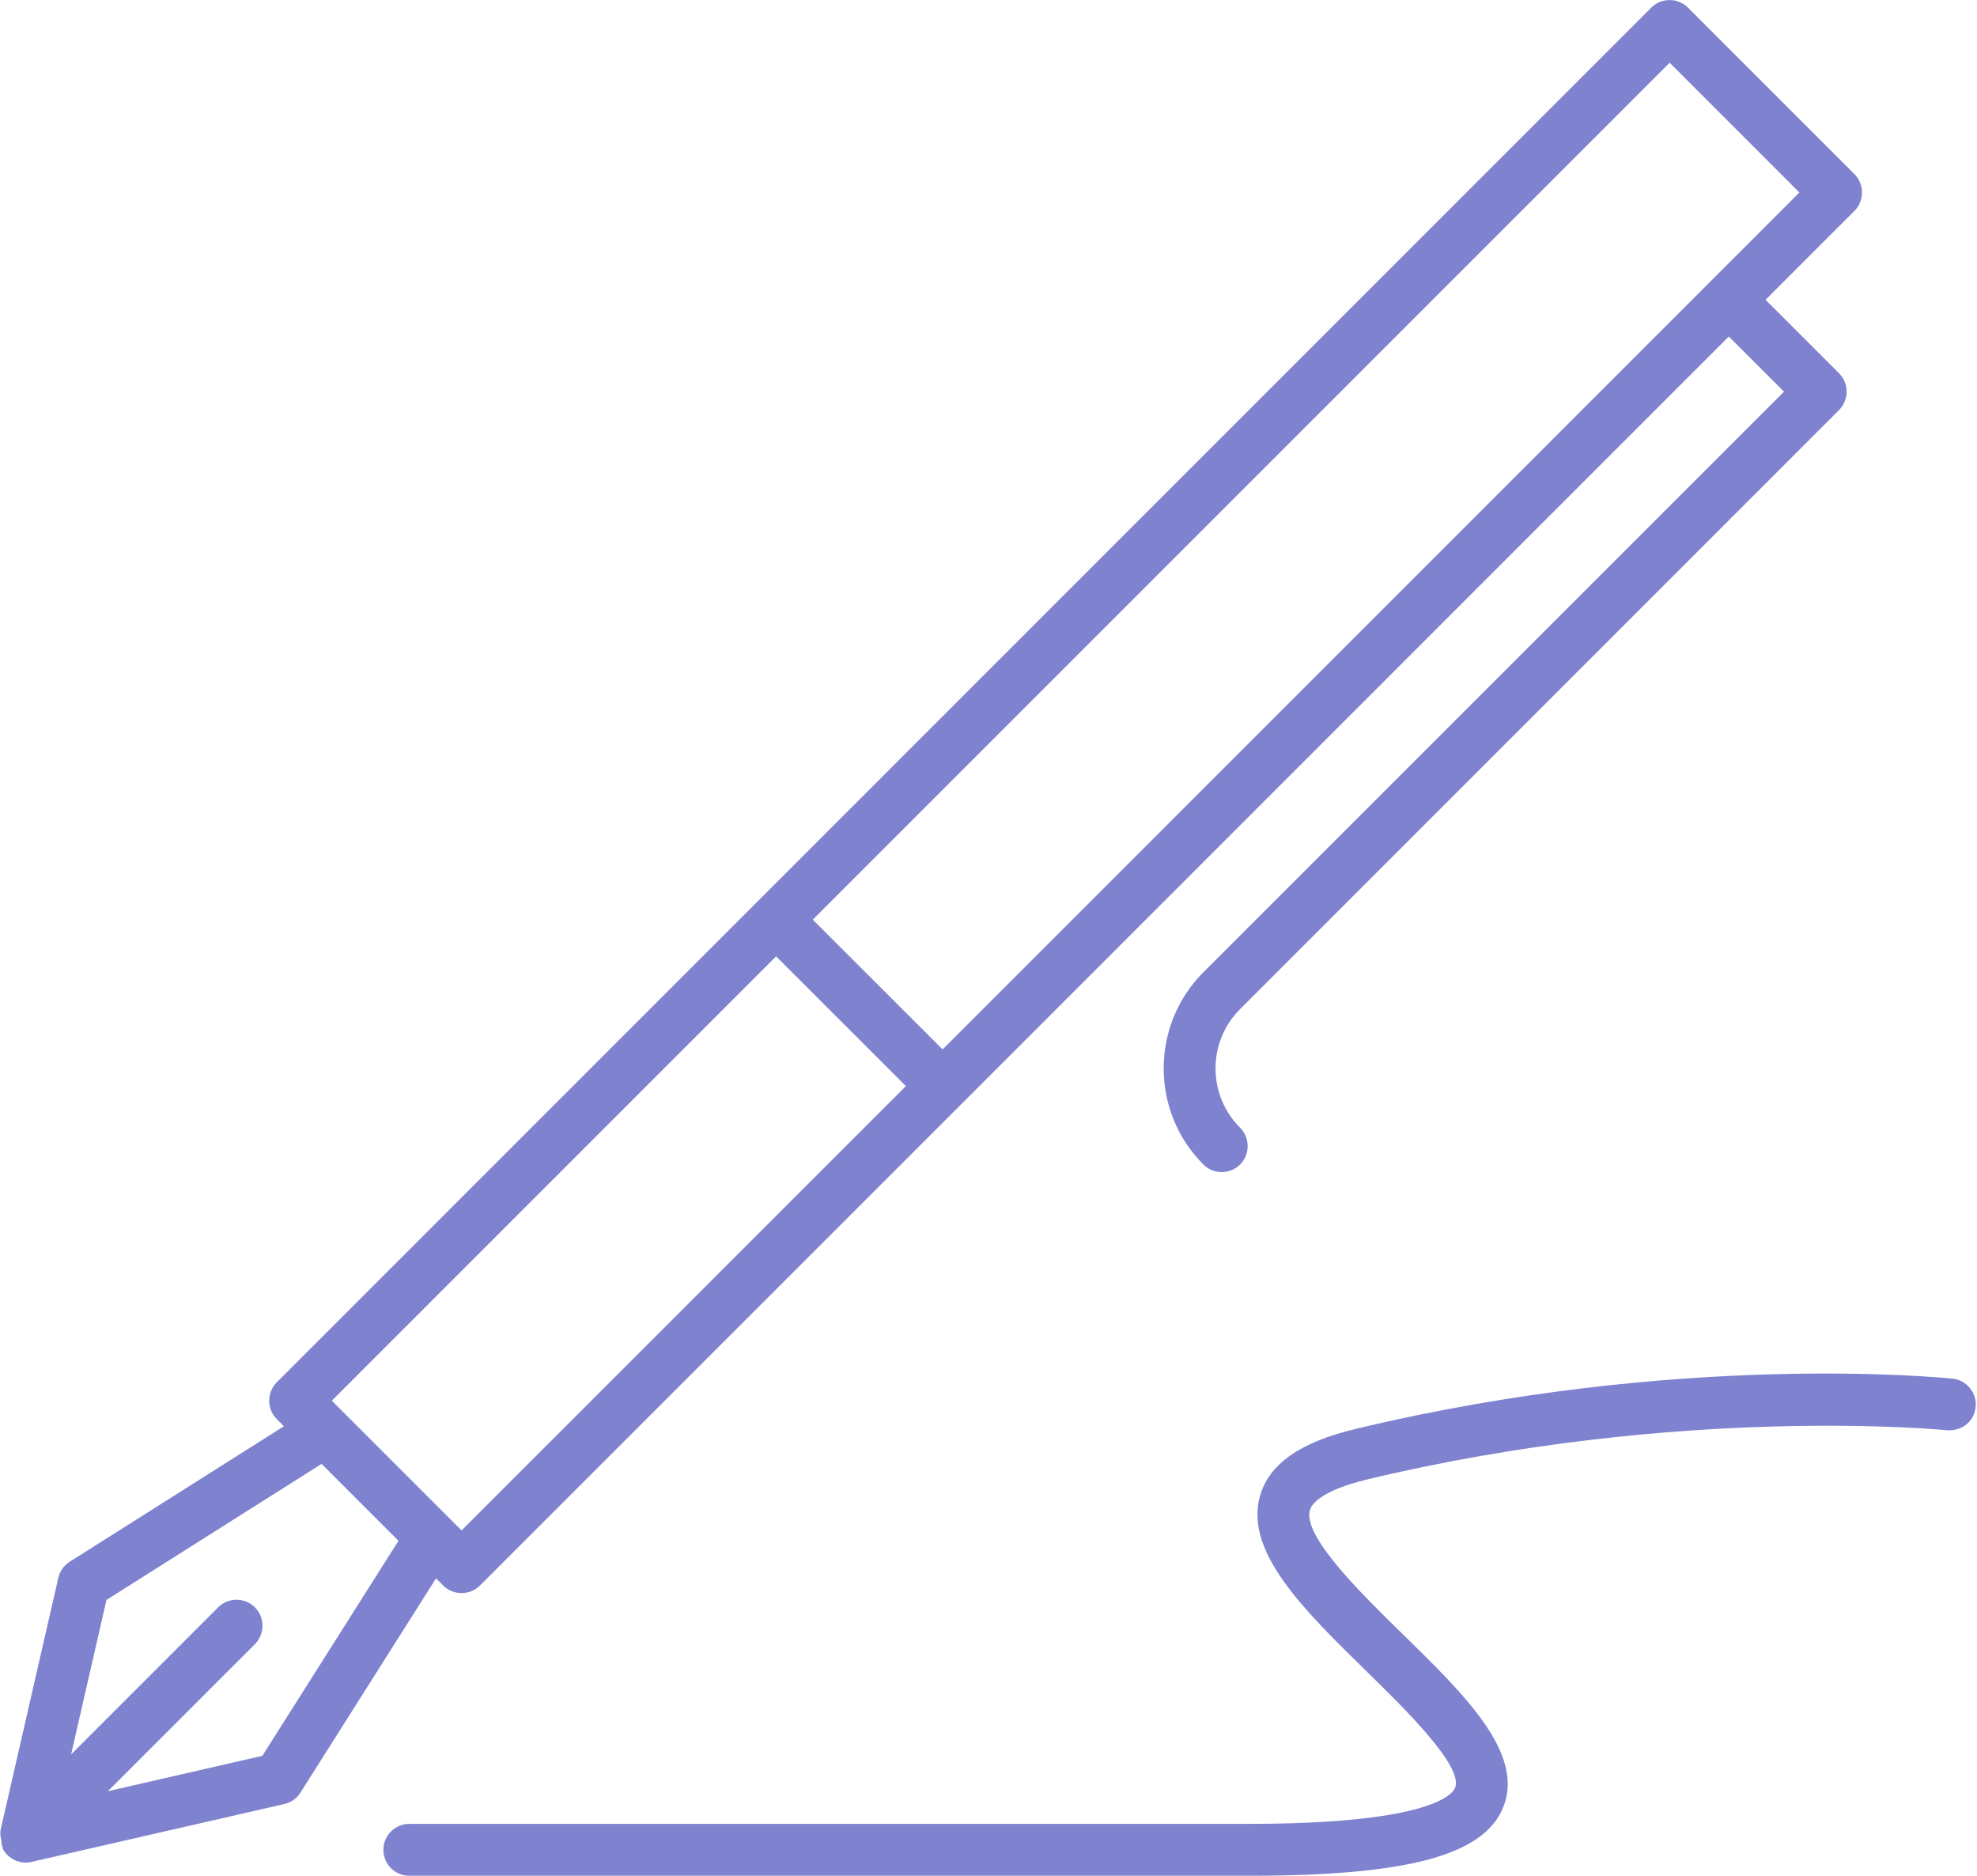
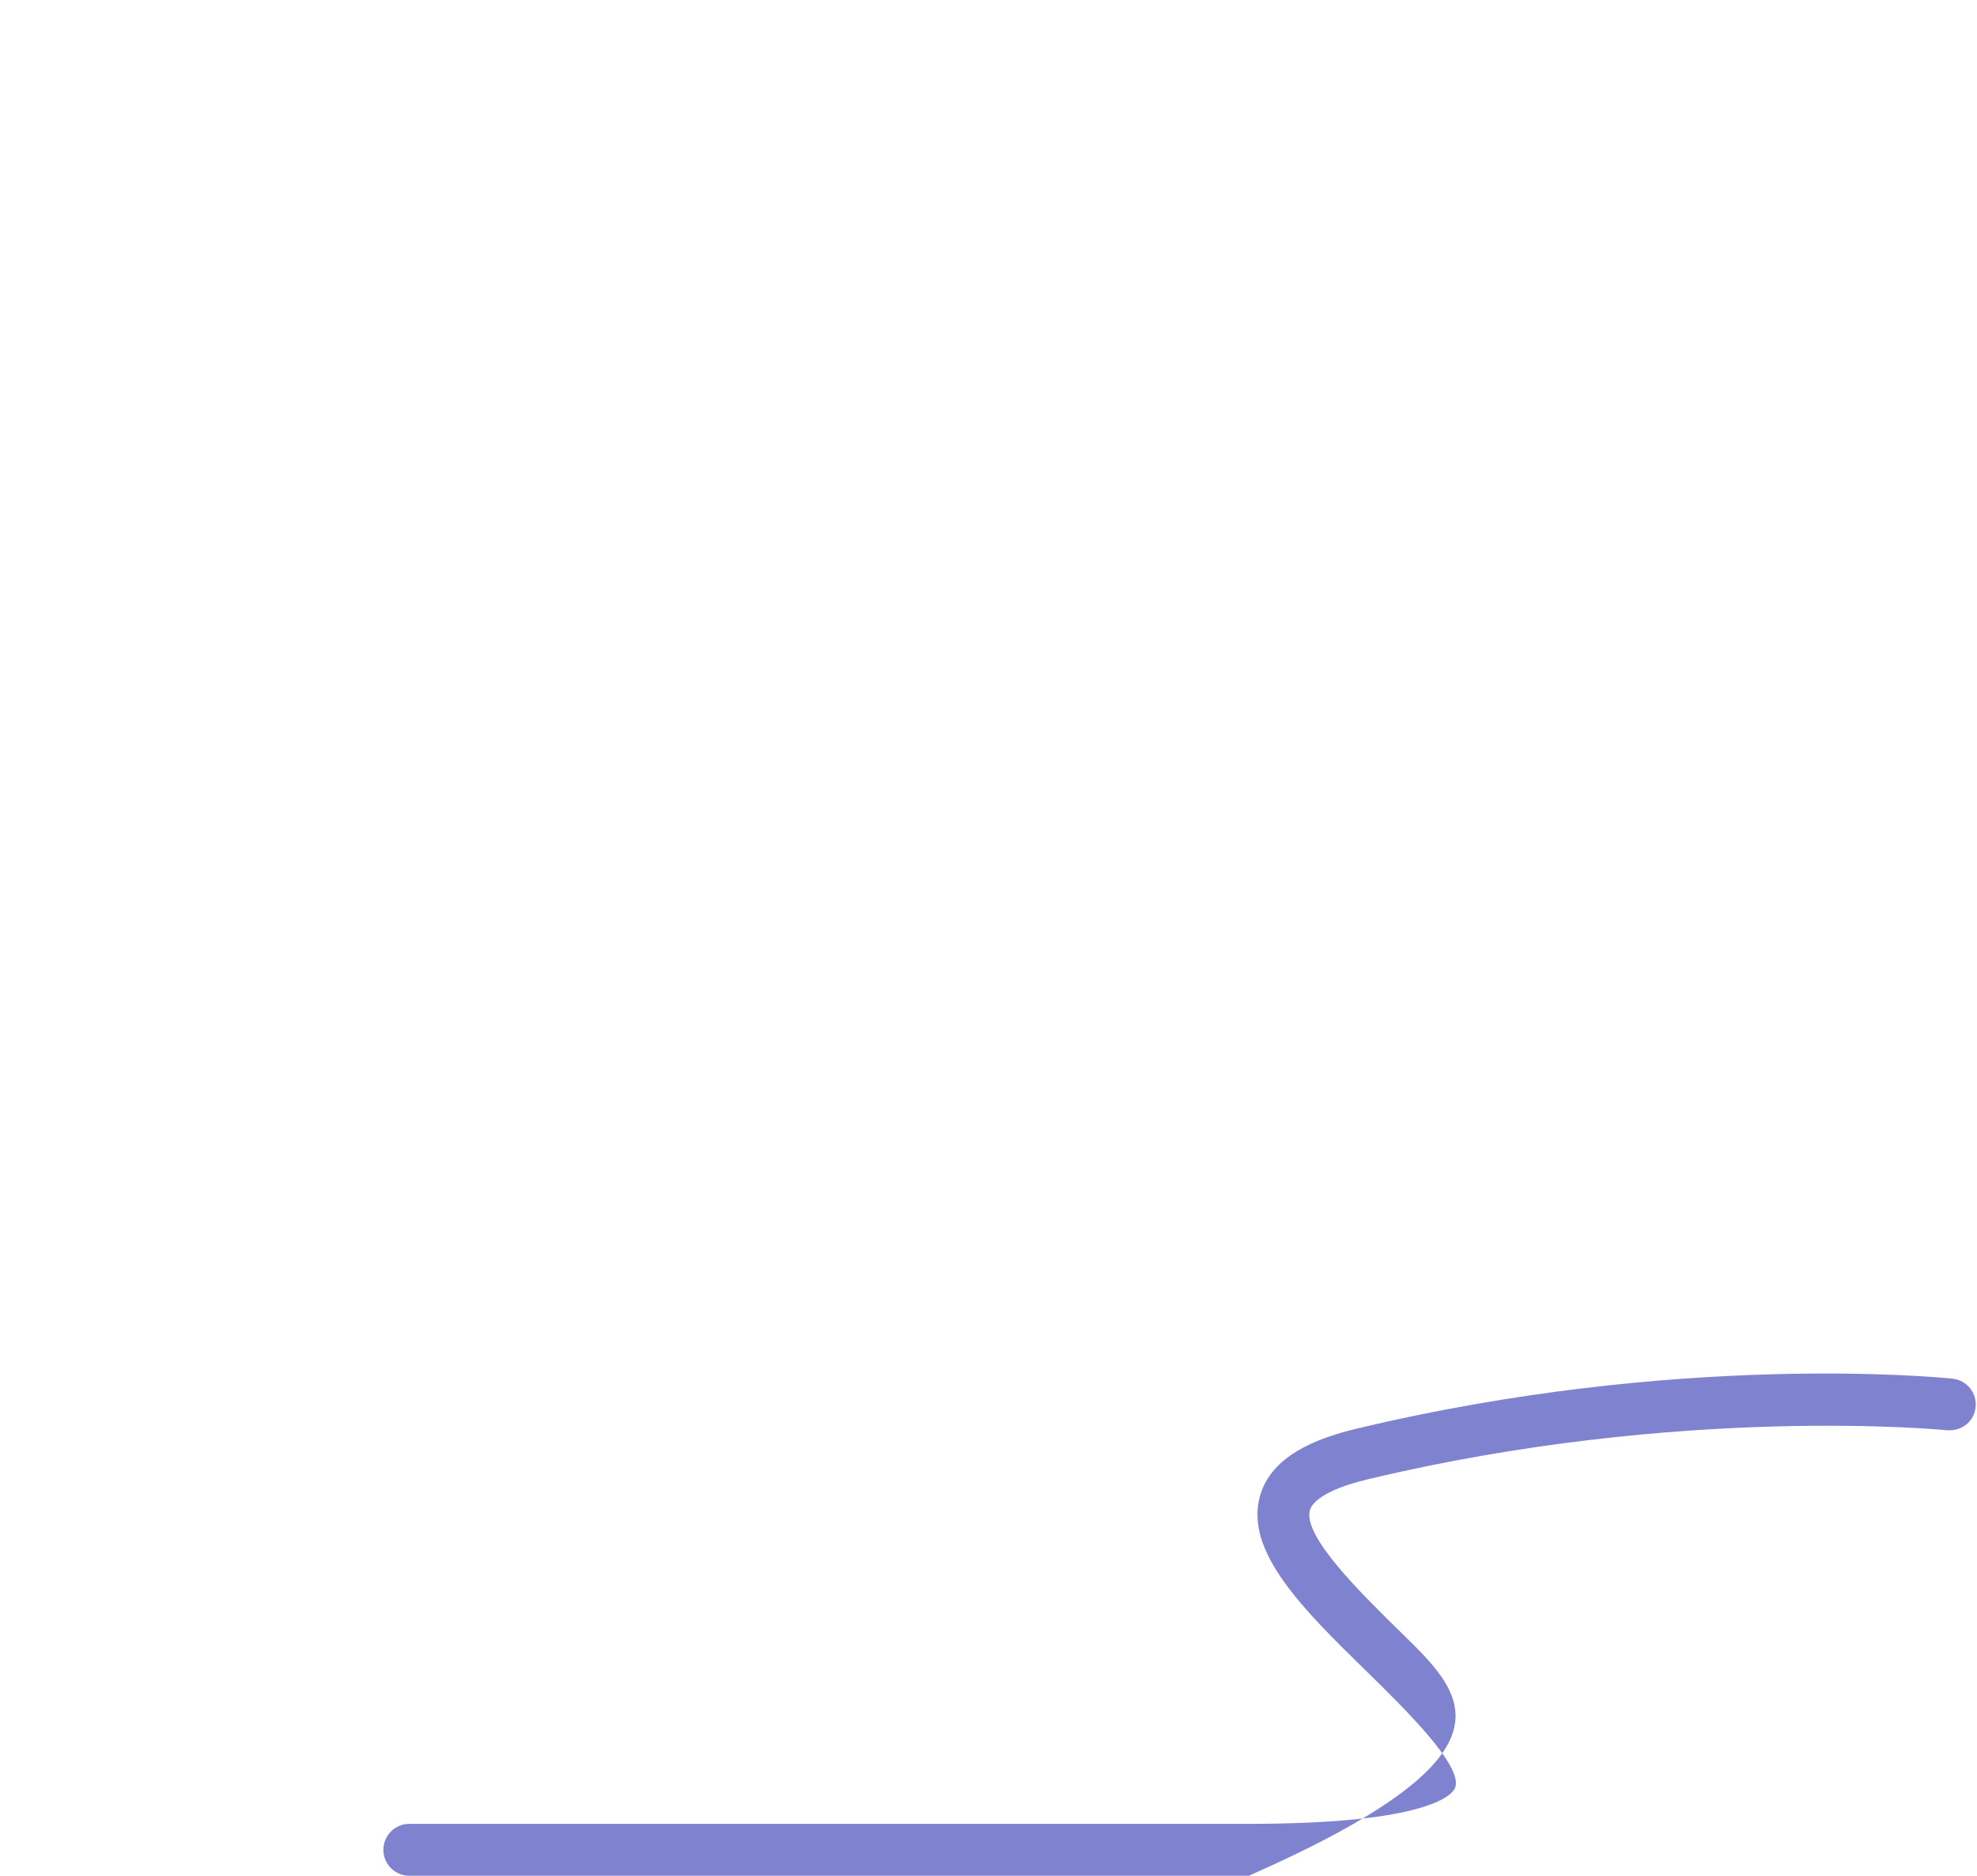
<svg xmlns="http://www.w3.org/2000/svg" fill="#000000" height="418" preserveAspectRatio="xMidYMid meet" version="1" viewBox="35.8 47.0 440.6 418.0" width="440.6" zoomAndPan="magnify">
  <g fill="#7f82cf" id="change1_1">
-     <path d="M 470.941 354.215 C 468.473 353.961 409.895 348.145 337.91 365.418 C 325.531 368.371 318.559 373.281 316.586 380.434 C 313.152 392.812 326.359 405.746 340.336 419.418 C 348.98 427.883 362.02 440.652 360.078 445.41 C 359.535 446.754 354.746 453.422 314.117 453.422 L 127.023 453.422 C 123.832 453.422 121.242 456.016 121.242 459.207 C 121.242 462.398 123.832 464.988 127.023 464.988 L 314.117 464.988 C 349.492 464.988 366.434 460.441 370.785 449.777 C 375.664 437.82 362.441 424.871 348.438 411.168 C 339.012 401.953 326.121 389.316 327.73 383.52 C 328.062 382.301 329.988 379.199 340.59 376.652 C 410.617 359.891 469.195 365.645 469.738 365.719 C 473.098 365.914 475.762 363.73 476.094 360.57 C 476.426 357.391 474.121 354.547 470.941 354.215" fill="inherit" />
-     <path d="M 94.273 438.258 L 59.836 446.145 L 92.613 413.367 C 94.859 411.105 94.859 407.434 92.613 405.176 C 90.355 402.914 86.68 402.914 84.422 405.176 L 51.645 437.953 L 59.531 403.52 L 107.469 373.207 L 124.605 390.344 Z M 208.766 260.109 L 223.203 274.539 L 237.691 289.023 L 138.664 388.035 L 109.754 359.125 Z M 407.906 60.973 L 436.816 89.898 L 417.039 109.68 C 417.023 109.695 417 109.688 416.984 109.703 C 416.973 109.715 416.98 109.738 416.965 109.754 L 245.871 280.848 L 231.434 266.418 L 216.941 251.934 Z M 134.57 400.312 C 135.699 401.441 137.188 401.996 138.664 401.996 C 140.141 401.996 141.633 401.441 142.762 400.312 L 249.965 293.121 L 421.09 121.996 L 433.387 134.277 L 303.984 263.664 C 292.191 275.473 292.191 294.688 303.984 306.492 C 305.113 307.621 306.602 308.18 308.078 308.18 C 309.555 308.18 311.047 307.621 312.176 306.492 C 314.418 304.234 314.418 300.559 312.176 298.301 C 304.871 291.012 304.871 279.145 312.176 271.855 L 445.656 138.375 C 447.902 136.113 447.902 132.441 445.656 130.184 L 429.281 113.805 L 449.094 93.996 C 451.336 91.734 451.336 88.062 449.094 85.816 L 412 48.711 C 410.918 47.613 409.441 47.012 407.906 47.012 C 406.367 47.012 404.895 47.613 403.809 48.699 L 97.48 355.027 C 95.234 357.285 95.234 360.961 97.48 363.219 L 99.078 364.82 L 51.34 395.012 C 50.043 395.84 49.125 397.117 48.793 398.609 L 35.887 454.977 C 35.867 455.059 35.926 455.137 35.91 455.219 C 35.793 455.844 35.996 456.43 36.086 457.062 C 36.176 457.672 36.141 458.273 36.414 458.82 C 36.453 458.898 36.418 458.992 36.461 459.07 C 36.992 460.027 37.77 460.77 38.676 461.281 C 38.695 461.293 38.699 461.316 38.719 461.332 C 39.594 461.812 40.555 462.051 41.52 462.051 C 41.941 462.051 42.379 462.008 42.816 461.902 L 99.18 448.996 C 100.656 448.664 101.949 447.746 102.766 446.449 L 132.973 398.715 L 134.57 400.312" fill="inherit" />
+     <path d="M 470.941 354.215 C 468.473 353.961 409.895 348.145 337.91 365.418 C 325.531 368.371 318.559 373.281 316.586 380.434 C 313.152 392.812 326.359 405.746 340.336 419.418 C 348.98 427.883 362.02 440.652 360.078 445.41 C 359.535 446.754 354.746 453.422 314.117 453.422 L 127.023 453.422 C 123.832 453.422 121.242 456.016 121.242 459.207 C 121.242 462.398 123.832 464.988 127.023 464.988 L 314.117 464.988 C 375.664 437.82 362.441 424.871 348.438 411.168 C 339.012 401.953 326.121 389.316 327.73 383.52 C 328.062 382.301 329.988 379.199 340.59 376.652 C 410.617 359.891 469.195 365.645 469.738 365.719 C 473.098 365.914 475.762 363.73 476.094 360.57 C 476.426 357.391 474.121 354.547 470.941 354.215" fill="inherit" />
  </g>
</svg>